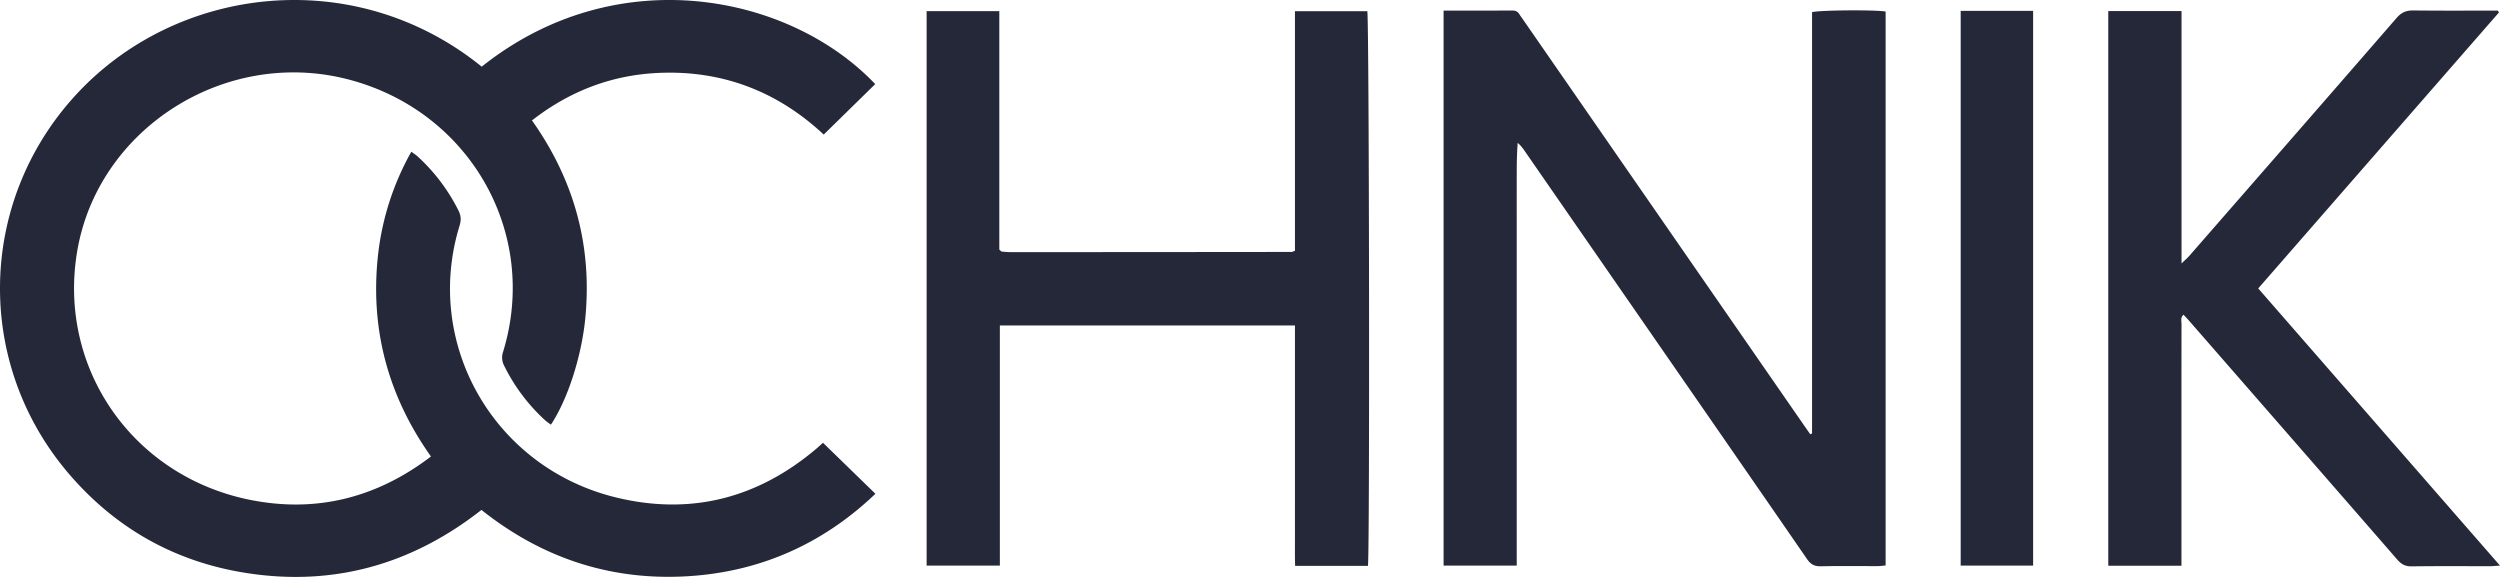
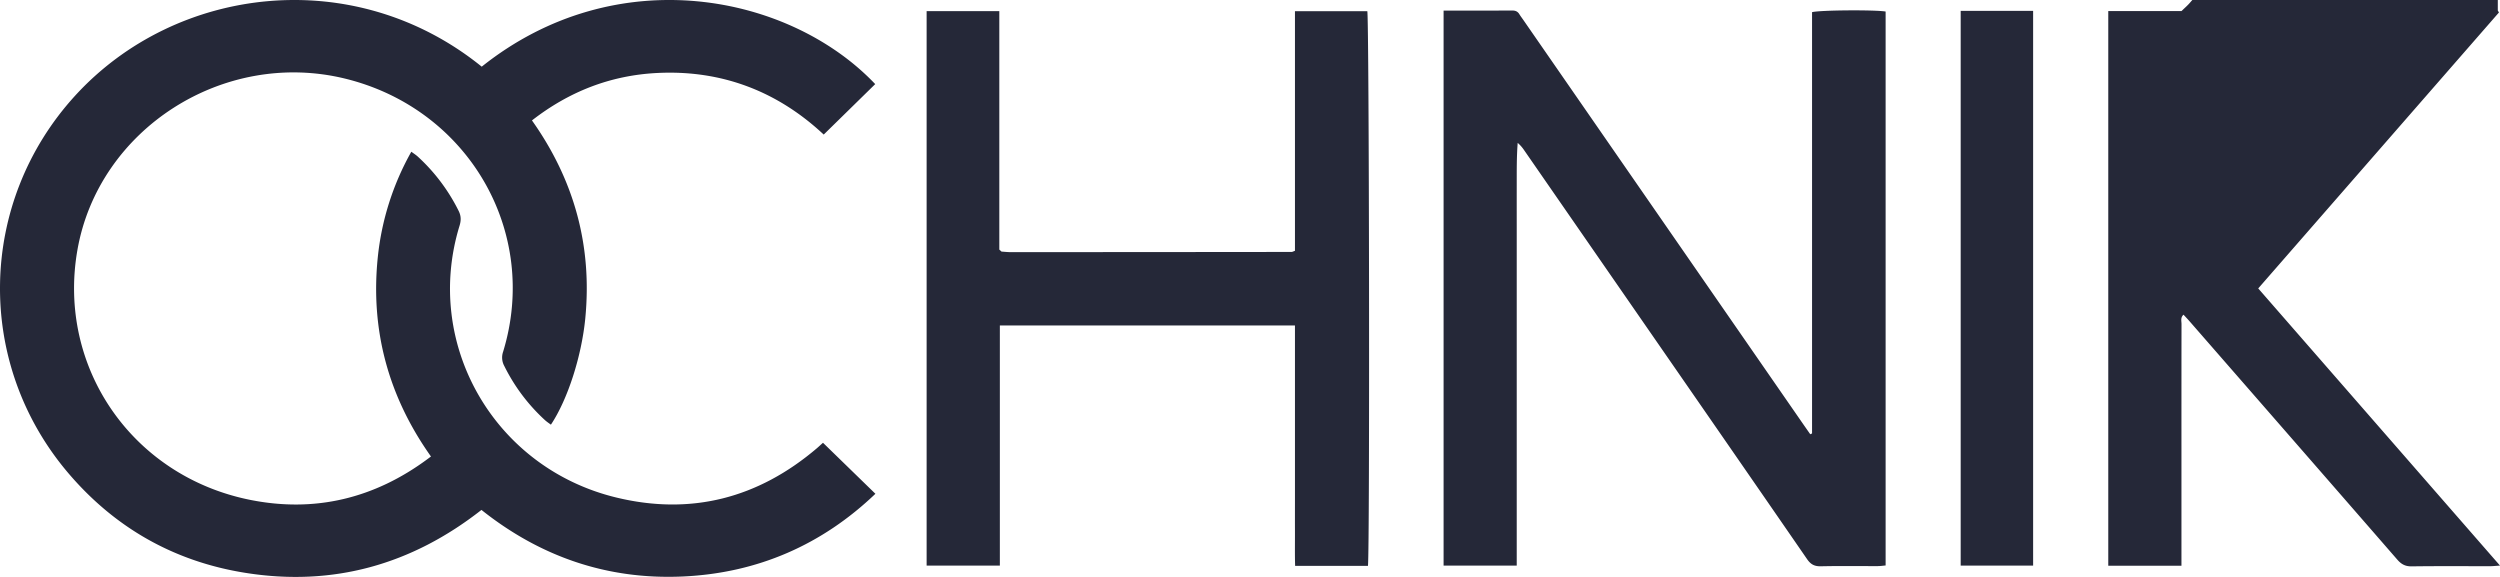
<svg xmlns="http://www.w3.org/2000/svg" width="117" height="27">
-   <path fill="#252838" d="m40.96 3.936-2.41 2.362c-2.151-2.012-4.758-3.035-7.796-2.882-2.174.11-4.112.861-5.858 2.22 1.986 2.8 2.827 5.893 2.494 9.278-.172 1.745-.813 3.768-1.607 4.961-.091-.068-.186-.13-.269-.204a8.598 8.598 0 0 1-1.914-2.544.824.824 0 0 1-.055-.663c1.718-5.606-1.618-11.37-7.393-12.784C10.46 2.287 4.604 6.042 3.62 11.717c-.947 5.464 2.557 10.565 8.083 11.676 3.05.613 5.835-.076 8.321-1.921l.145-.108c-1.996-2.812-2.838-5.92-2.489-9.319a12.71 12.71 0 0 1 1.57-4.944c.117.087.212.146.294.22a8.669 8.669 0 0 1 1.917 2.542c.121.24.123.45.045.704-1.698 5.53 1.61 11.319 7.317 12.712 3.524.86 6.67.03 9.41-2.304.11-.095.217-.195.283-.253l2.453 2.387c-2.483 2.375-5.5 3.714-9.023 3.871-3.528.158-6.661-.925-9.414-3.116-3.257 2.554-6.934 3.6-11.044 2.946-3.34-.53-6.113-2.113-8.285-4.661-4.397-5.158-4.24-12.677.305-17.662C8.24-.702 16.593-1.695 22.545 3.12c6.323-5.043 14.425-3.387 18.415.816zm26.6-3.44c1.098 0 2.161.001 3.224-.003.151 0 .252.053.326.178.053.087.116.168.174.252l13.15 18.991.286.409.084-.037V.57c.347-.098 2.93-.117 3.443-.03v25.924c-.118.01-.243.029-.368.03-.888.002-1.775-.012-2.662.008-.302.007-.478-.091-.646-.335-2.695-3.909-5.4-7.812-8.103-11.716l-5.14-7.424a1.653 1.653 0 0 0-.3-.34c-.05.648-.044 1.29-.045 1.933-.001.669 0 1.337 0 2.006V26.47H67.56zm-3.57.028c.086.307.12 25.202.03 25.96h-3.408c-.017-.537-.006-1.068-.008-1.6-.002-.537 0-1.075 0-1.613v-8.04H46.793V26.47h-3.427V.52h3.402v11.16l.076.07c.011.01.022.025.034.025.147.01.294.026.441.026 4.375-.002 8.75-.005 13.126-.01.04 0 .081-.026.159-.053V.524zm52.907-.03.054.089-11.266 12.915L117 26.47c-.203.013-.328.027-.453.028-1.227.001-2.454-.01-3.681.008-.299.004-.484-.1-.672-.315-3.238-3.723-6.482-7.44-9.725-11.158-.087-.1-.178-.194-.28-.306-.15.135-.094.301-.094.445-.004 2.006-.003 4.012-.003 6.017v5.288h-3.425V.517h3.429V12.33c.175-.17.281-.261.372-.365 3.235-3.707 6.471-7.411 9.695-11.127.226-.26.452-.353.79-.349 1.314.016 2.63.007 3.944.007zM91.76.51h3.39v25.96h-3.39z" />
+   <path fill="#252838" d="m40.96 3.936-2.41 2.362c-2.151-2.012-4.758-3.035-7.796-2.882-2.174.11-4.112.861-5.858 2.22 1.986 2.8 2.827 5.893 2.494 9.278-.172 1.745-.813 3.768-1.607 4.961-.091-.068-.186-.13-.269-.204a8.598 8.598 0 0 1-1.914-2.544.824.824 0 0 1-.055-.663c1.718-5.606-1.618-11.37-7.393-12.784C10.46 2.287 4.604 6.042 3.62 11.717c-.947 5.464 2.557 10.565 8.083 11.676 3.05.613 5.835-.076 8.321-1.921l.145-.108c-1.996-2.812-2.838-5.92-2.489-9.319a12.71 12.71 0 0 1 1.57-4.944c.117.087.212.146.294.22a8.669 8.669 0 0 1 1.917 2.542c.121.24.123.45.045.704-1.698 5.53 1.61 11.319 7.317 12.712 3.524.86 6.67.03 9.41-2.304.11-.095.217-.195.283-.253l2.453 2.387c-2.483 2.375-5.5 3.714-9.023 3.871-3.528.158-6.661-.925-9.414-3.116-3.257 2.554-6.934 3.6-11.044 2.946-3.34-.53-6.113-2.113-8.285-4.661-4.397-5.158-4.24-12.677.305-17.662C8.24-.702 16.593-1.695 22.545 3.12c6.323-5.043 14.425-3.387 18.415.816zm26.6-3.44c1.098 0 2.161.001 3.224-.003.151 0 .252.053.326.178.053.087.116.168.174.252l13.15 18.991.286.409.084-.037V.57c.347-.098 2.93-.117 3.443-.03v25.924c-.118.01-.243.029-.368.03-.888.002-1.775-.012-2.662.008-.302.007-.478-.091-.646-.335-2.695-3.909-5.4-7.812-8.103-11.716l-5.14-7.424a1.653 1.653 0 0 0-.3-.34c-.05.648-.044 1.29-.045 1.933-.001.669 0 1.337 0 2.006V26.47H67.56zm-3.57.028c.086.307.12 25.202.03 25.96h-3.408c-.017-.537-.006-1.068-.008-1.6-.002-.537 0-1.075 0-1.613v-8.04H46.793V26.47h-3.427V.52h3.402v11.16l.076.07c.011.01.022.025.034.025.147.01.294.026.441.026 4.375-.002 8.75-.005 13.126-.01.04 0 .081-.026.159-.053V.524zm52.907-.03.054.089-11.266 12.915L117 26.47c-.203.013-.328.027-.453.028-1.227.001-2.454-.01-3.681.008-.299.004-.484-.1-.672-.315-3.238-3.723-6.482-7.44-9.725-11.158-.087-.1-.178-.194-.28-.306-.15.135-.094.301-.094.445-.004 2.006-.003 4.012-.003 6.017v5.288h-3.425V.517h3.429c.175-.17.281-.261.372-.365 3.235-3.707 6.471-7.411 9.695-11.127.226-.26.452-.353.79-.349 1.314.016 2.63.007 3.944.007zM91.76.51h3.39v25.96h-3.39z" />
</svg>